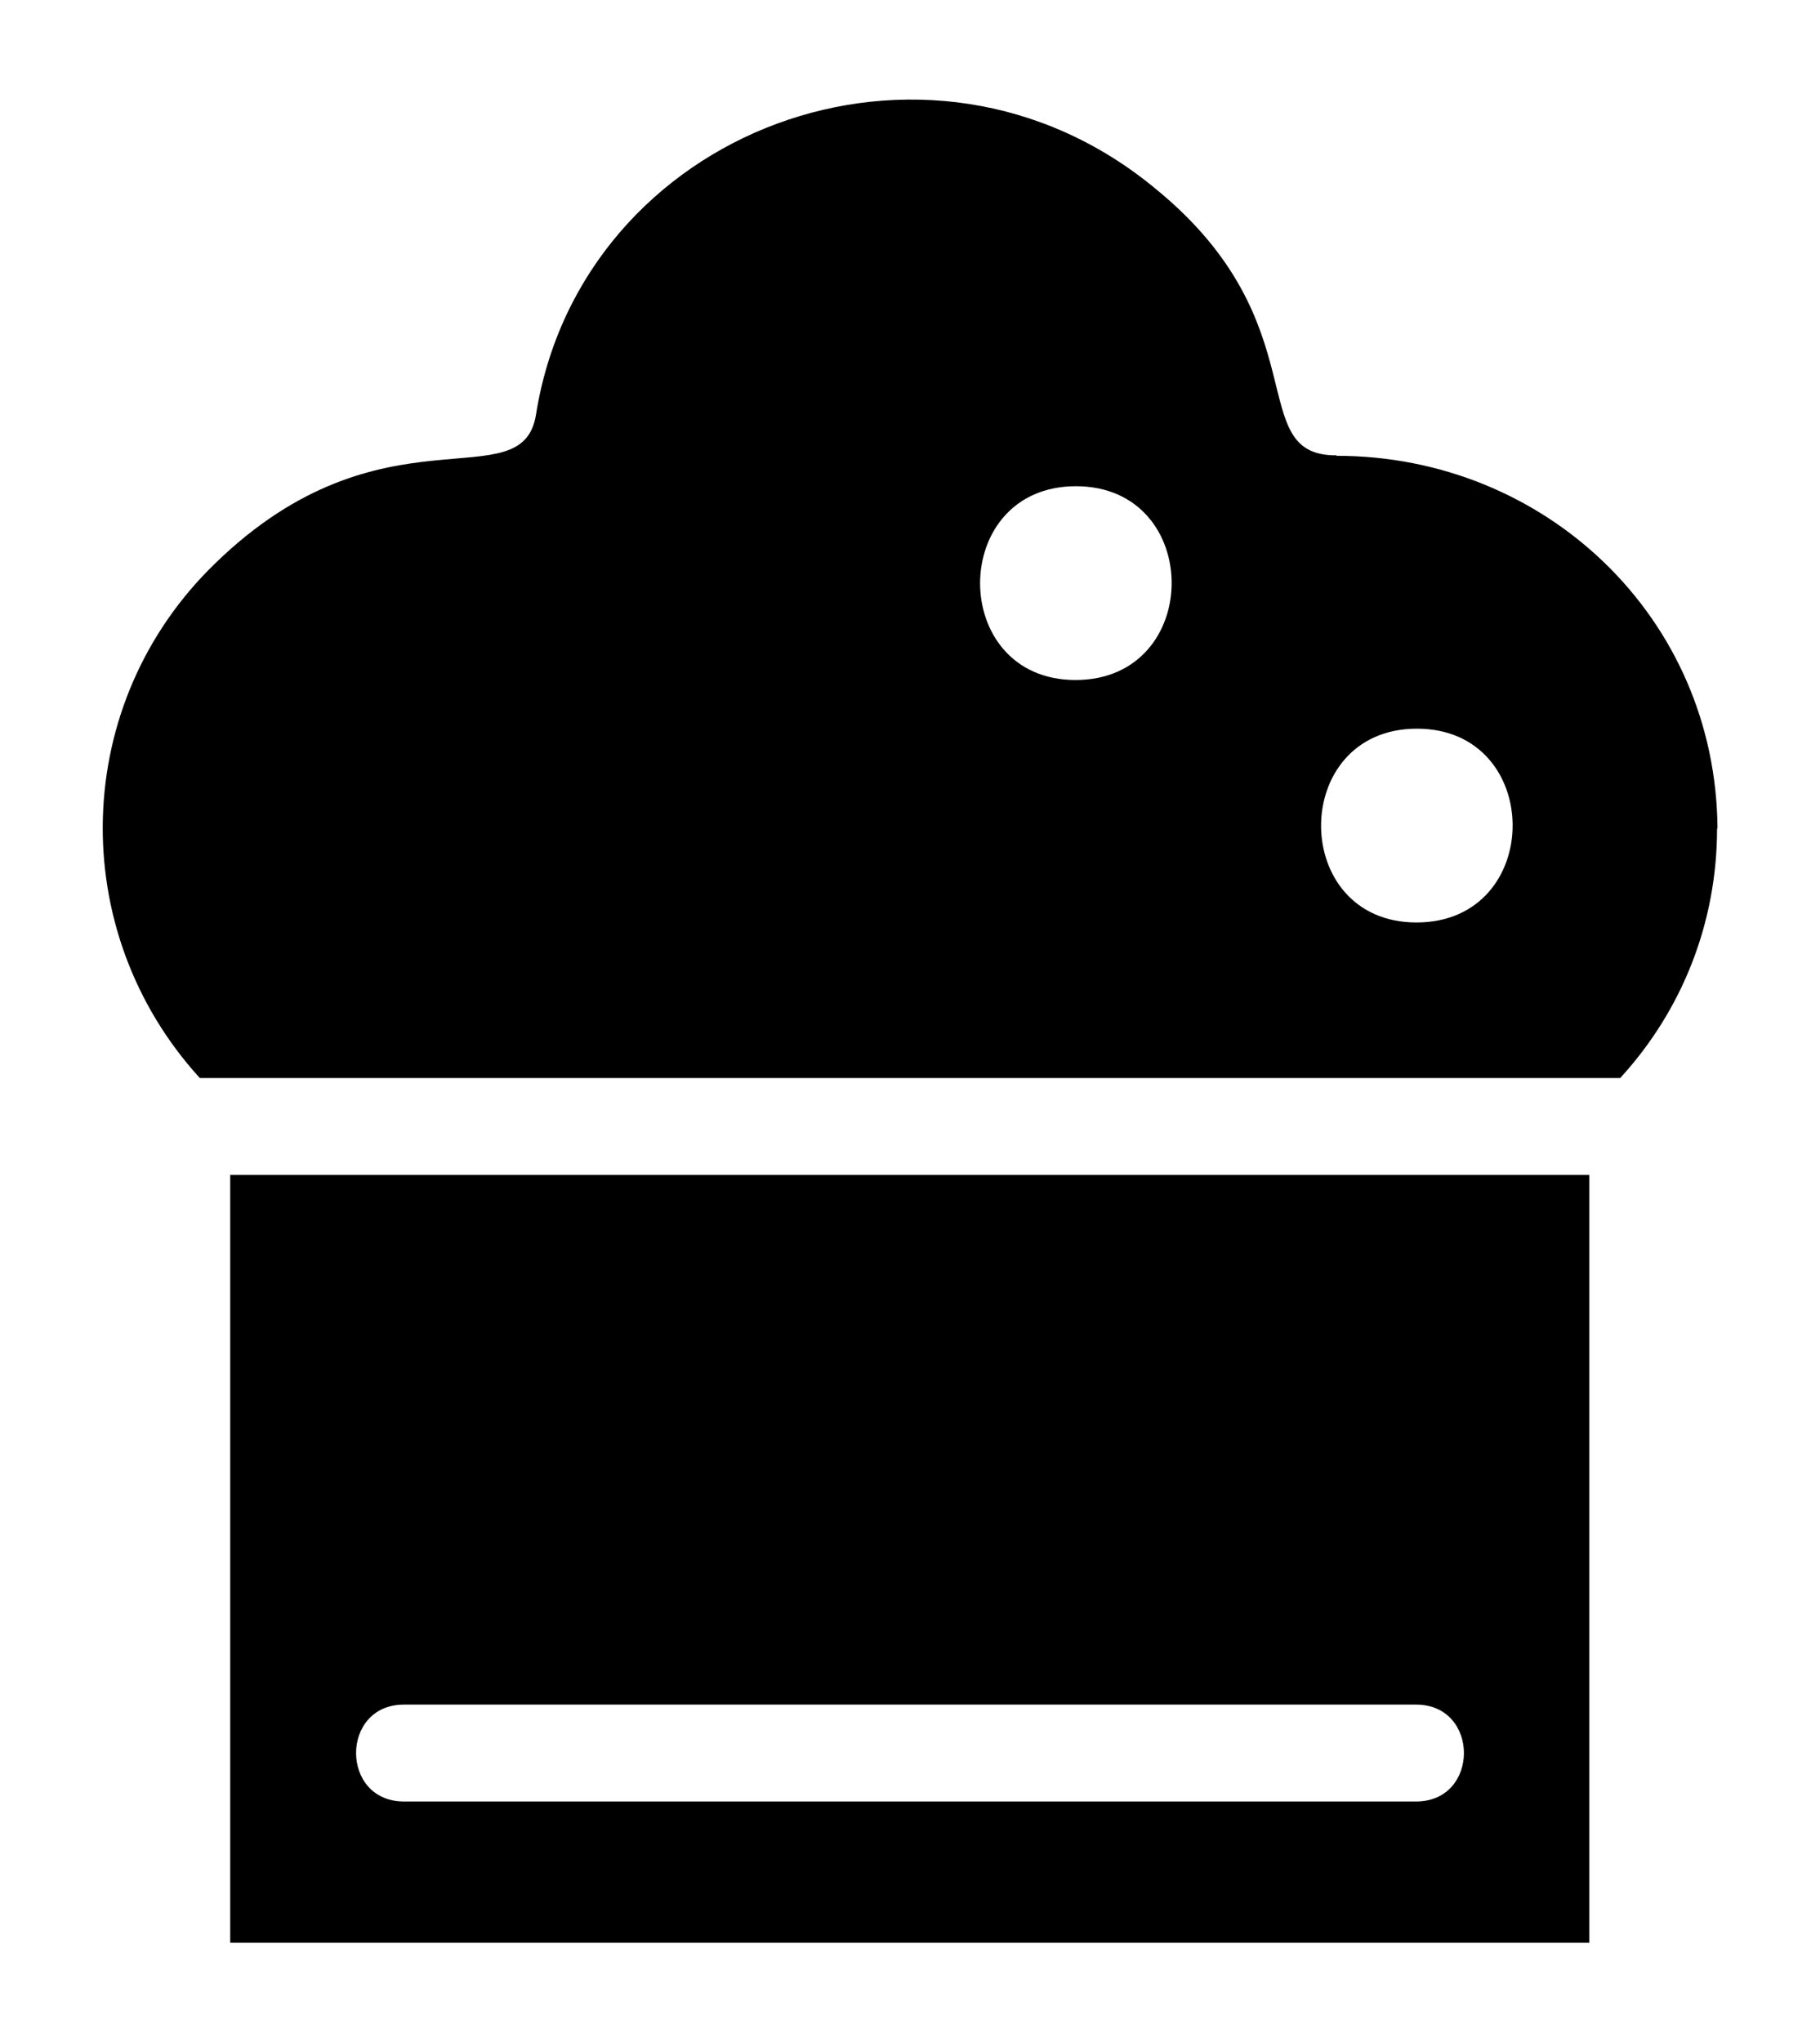
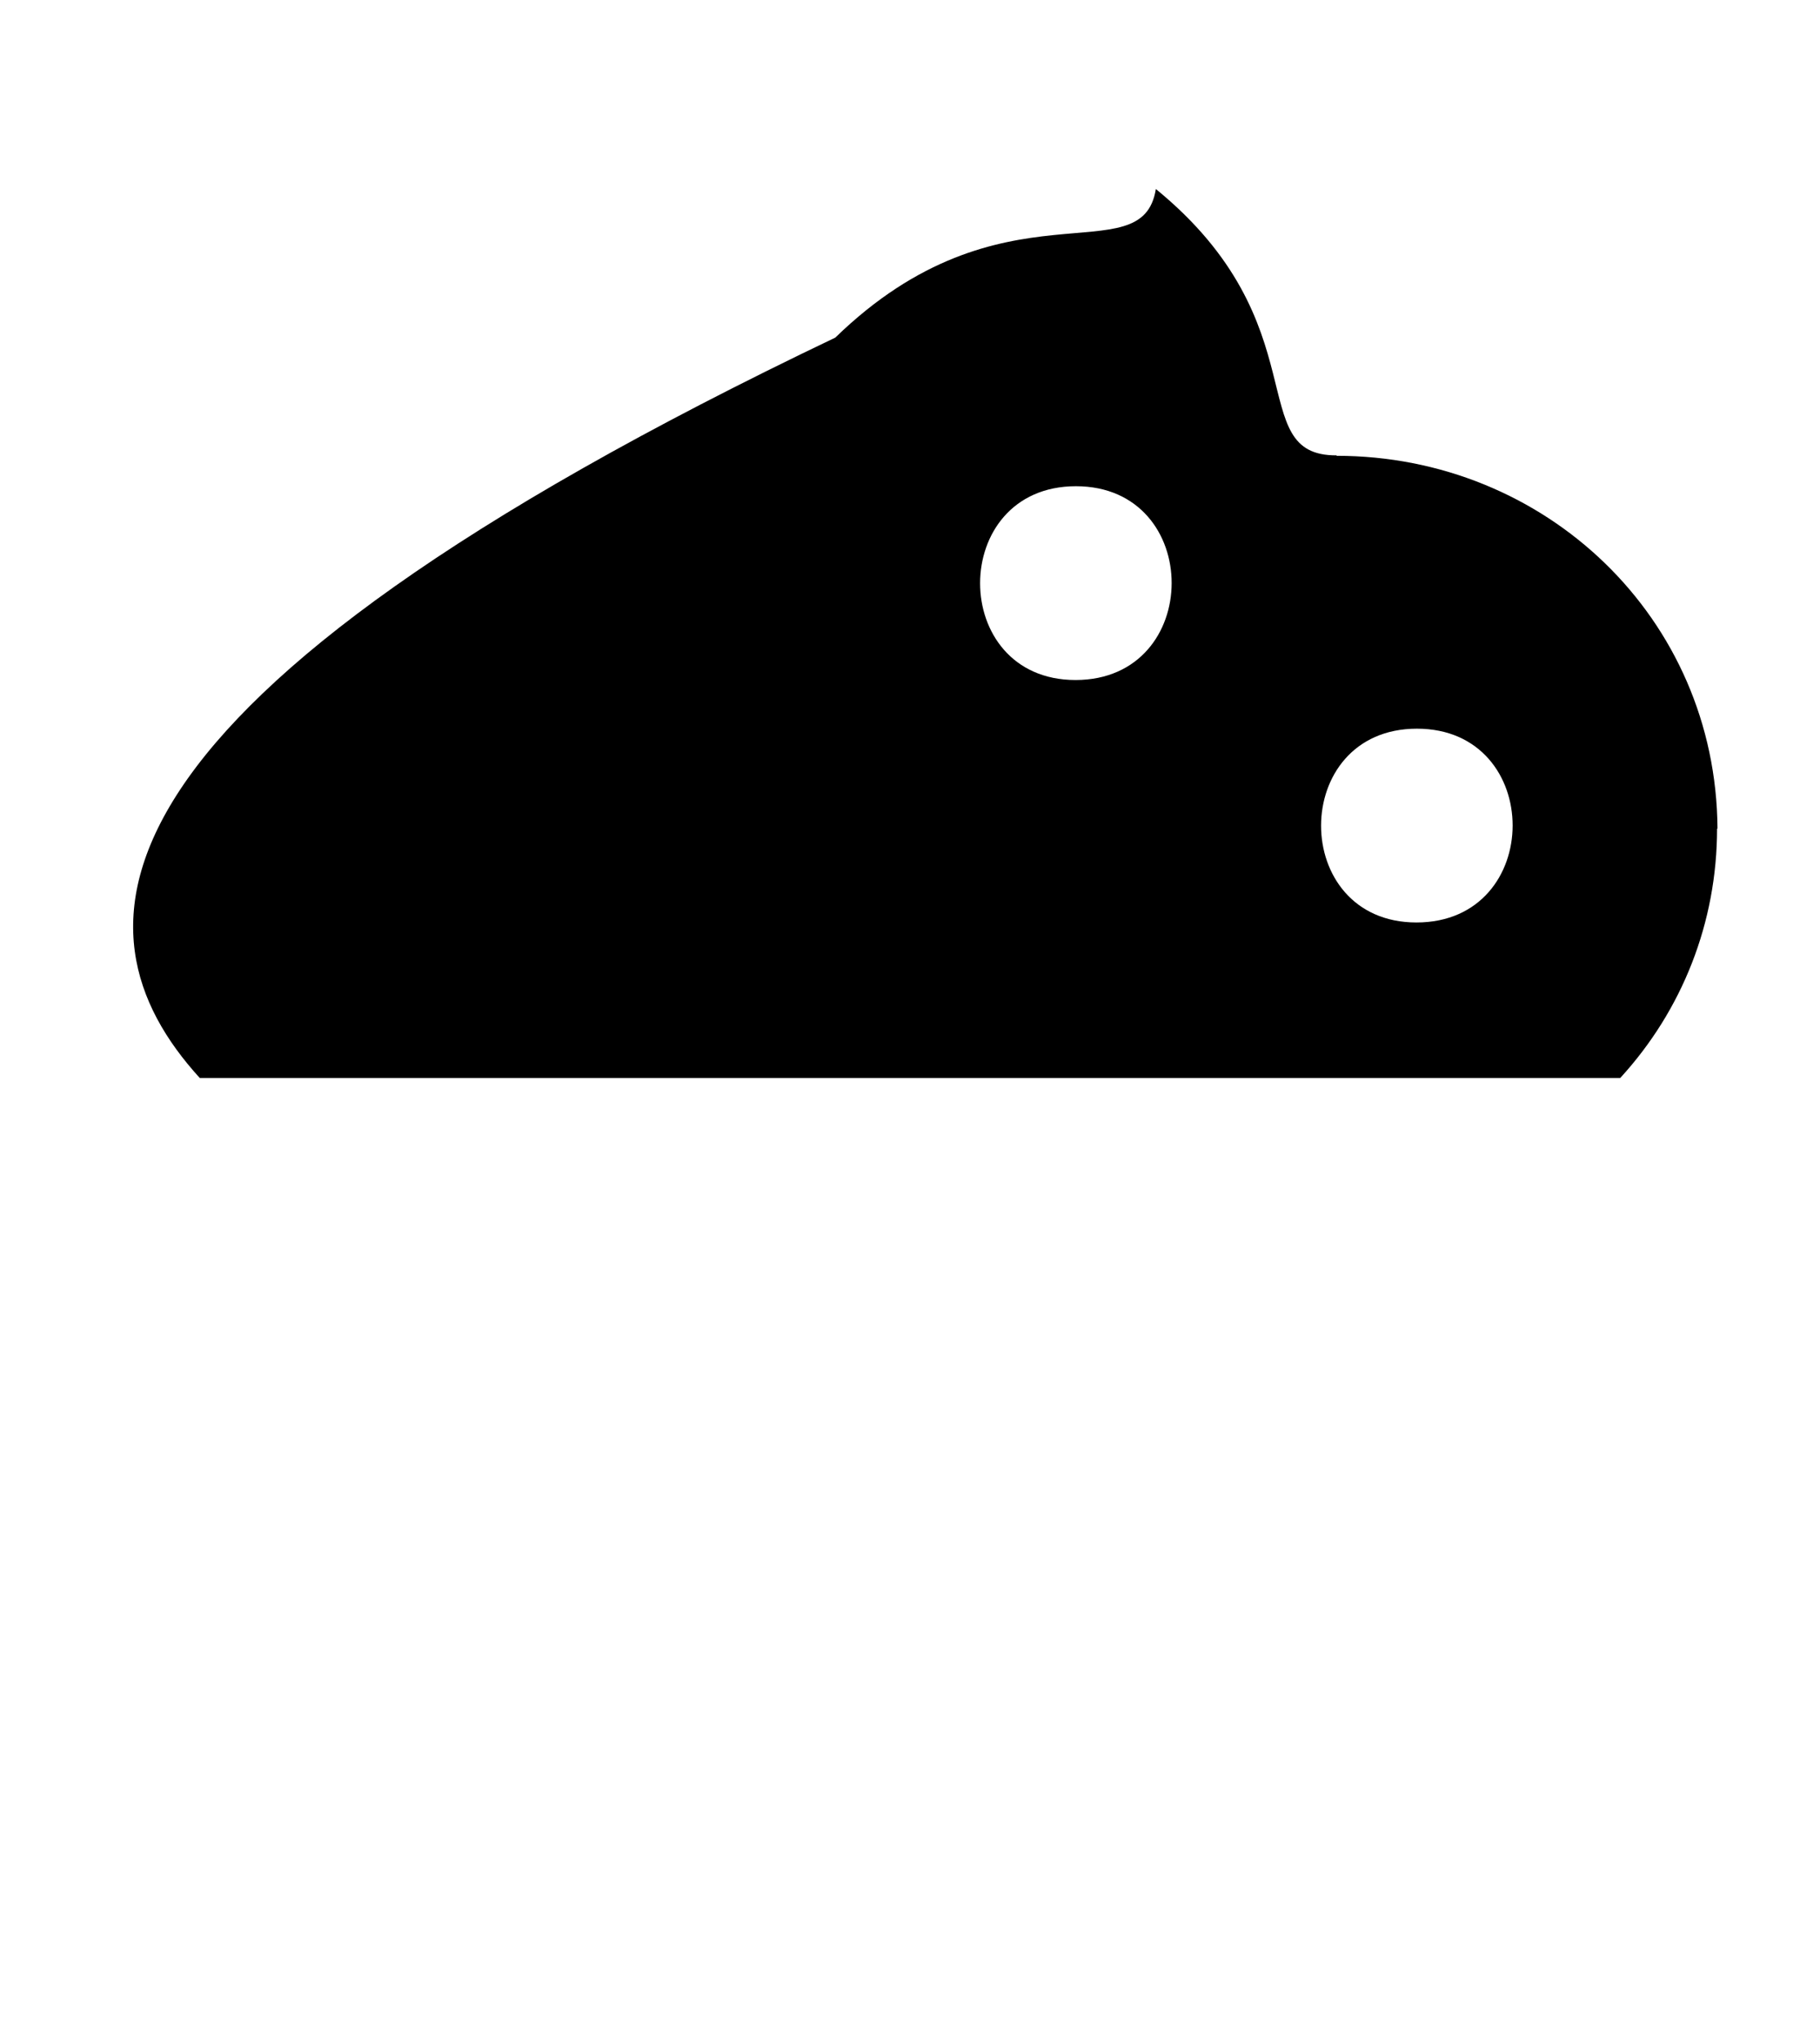
<svg xmlns="http://www.w3.org/2000/svg" id="Layer_1" x="0px" y="0px" viewBox="0 0 419 470" style="enable-background:new 0 0 419 470;" xml:space="preserve">
  <g>
-     <path d="M365.9,270.4H53v176.7h312.9V270.4z M93,414.6c-14.7,0-14.7-22.3,0-22.3H326c14.7,0,14.7,22.3,0,22.3H93z" />
-     <path d="M46,248.1h327c14.3-15.6,22.3-35.8,22.3-57.4h0.1c-0.3-48.5-39.6-85.8-87.7-85.8v-0.1c-21.7,0.1-3.5-30.2-41.6-61.3  C213.4-0.3,133.8,29.9,123.4,95.4c-3.2,20.1-35.3-3.2-73.8,34.2C16.3,161.7,15,214.1,46,248.1L46,248.1z M326.2,167.7  c29.4,0,29.4,44.6-0.1,44.6C296.8,212.3,296.8,167.7,326.2,167.7z M247.7,111.9c29.4,0,29.4,44.6-0.1,44.6  C218.3,156.5,218.3,111.9,247.7,111.9z" />
+     <path d="M46,248.1h327c14.3-15.6,22.3-35.8,22.3-57.4h0.1c-0.3-48.5-39.6-85.8-87.7-85.8v-0.1c-21.7,0.1-3.5-30.2-41.6-61.3  c-3.2,20.1-35.3-3.2-73.8,34.2C16.3,161.7,15,214.1,46,248.1L46,248.1z M326.2,167.7  c29.4,0,29.4,44.6-0.1,44.6C296.8,212.3,296.8,167.7,326.2,167.7z M247.7,111.9c29.4,0,29.4,44.6-0.1,44.6  C218.3,156.5,218.3,111.9,247.7,111.9z" />
  </g>
</svg>